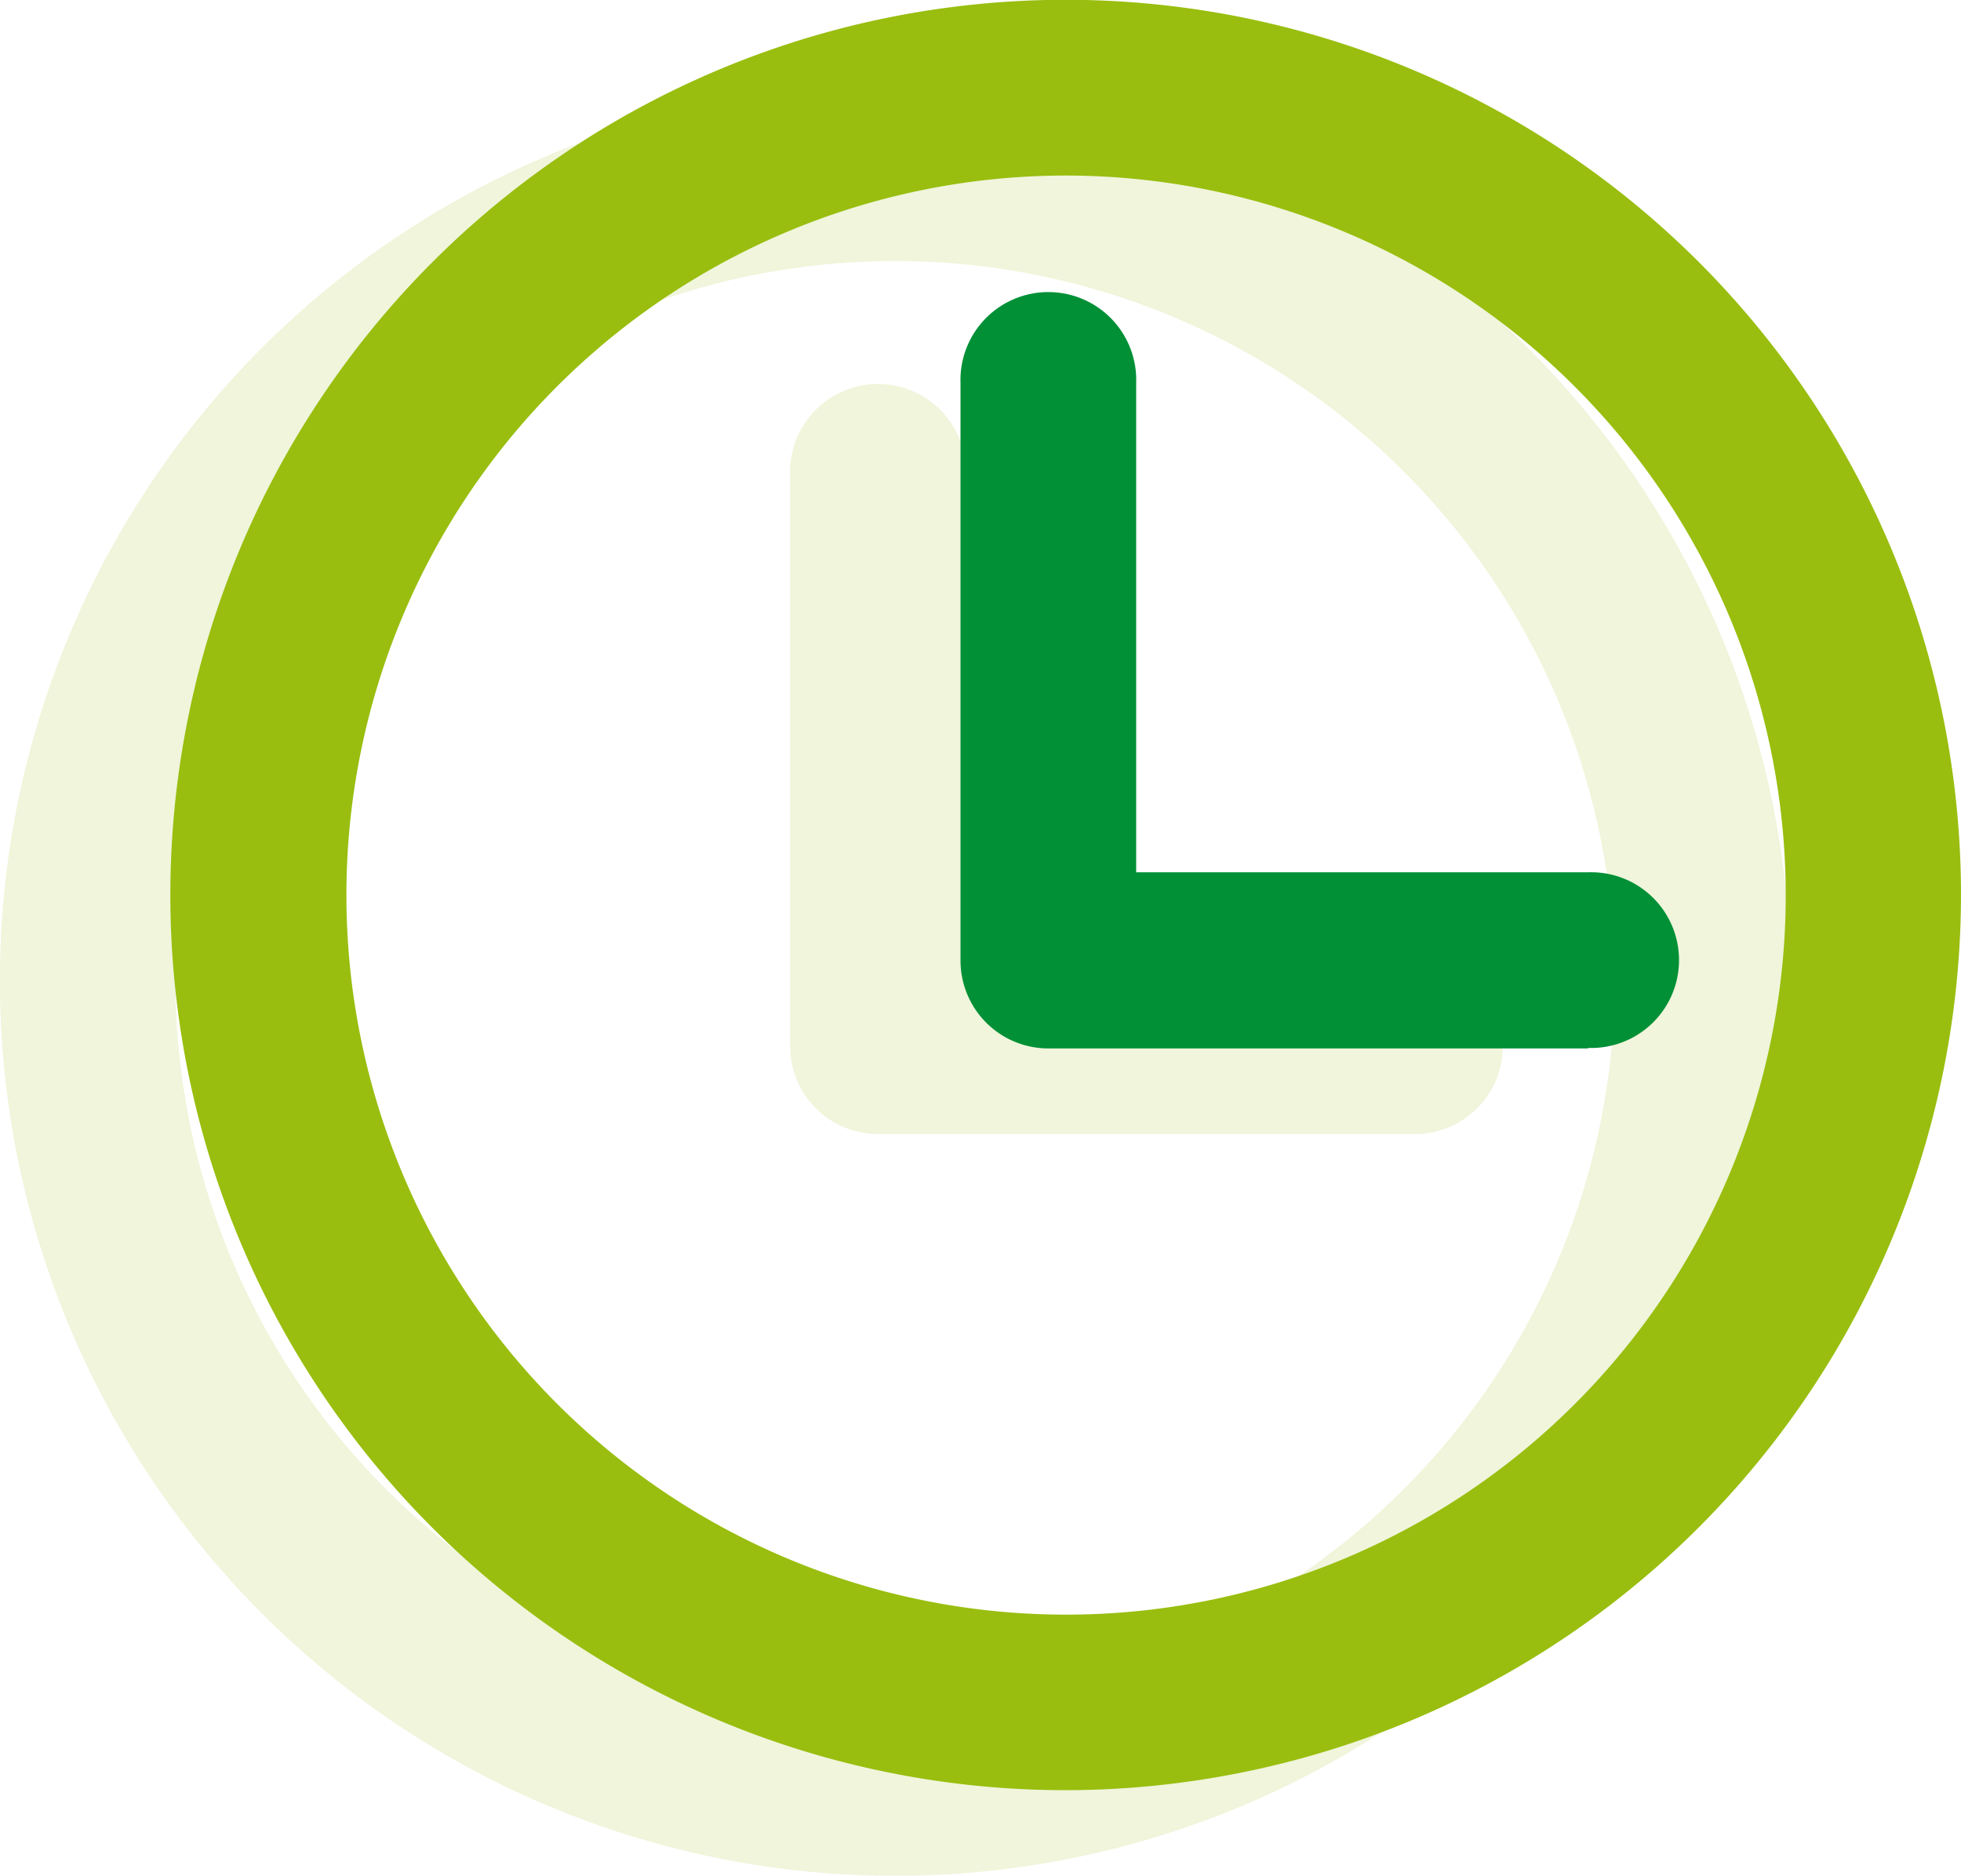
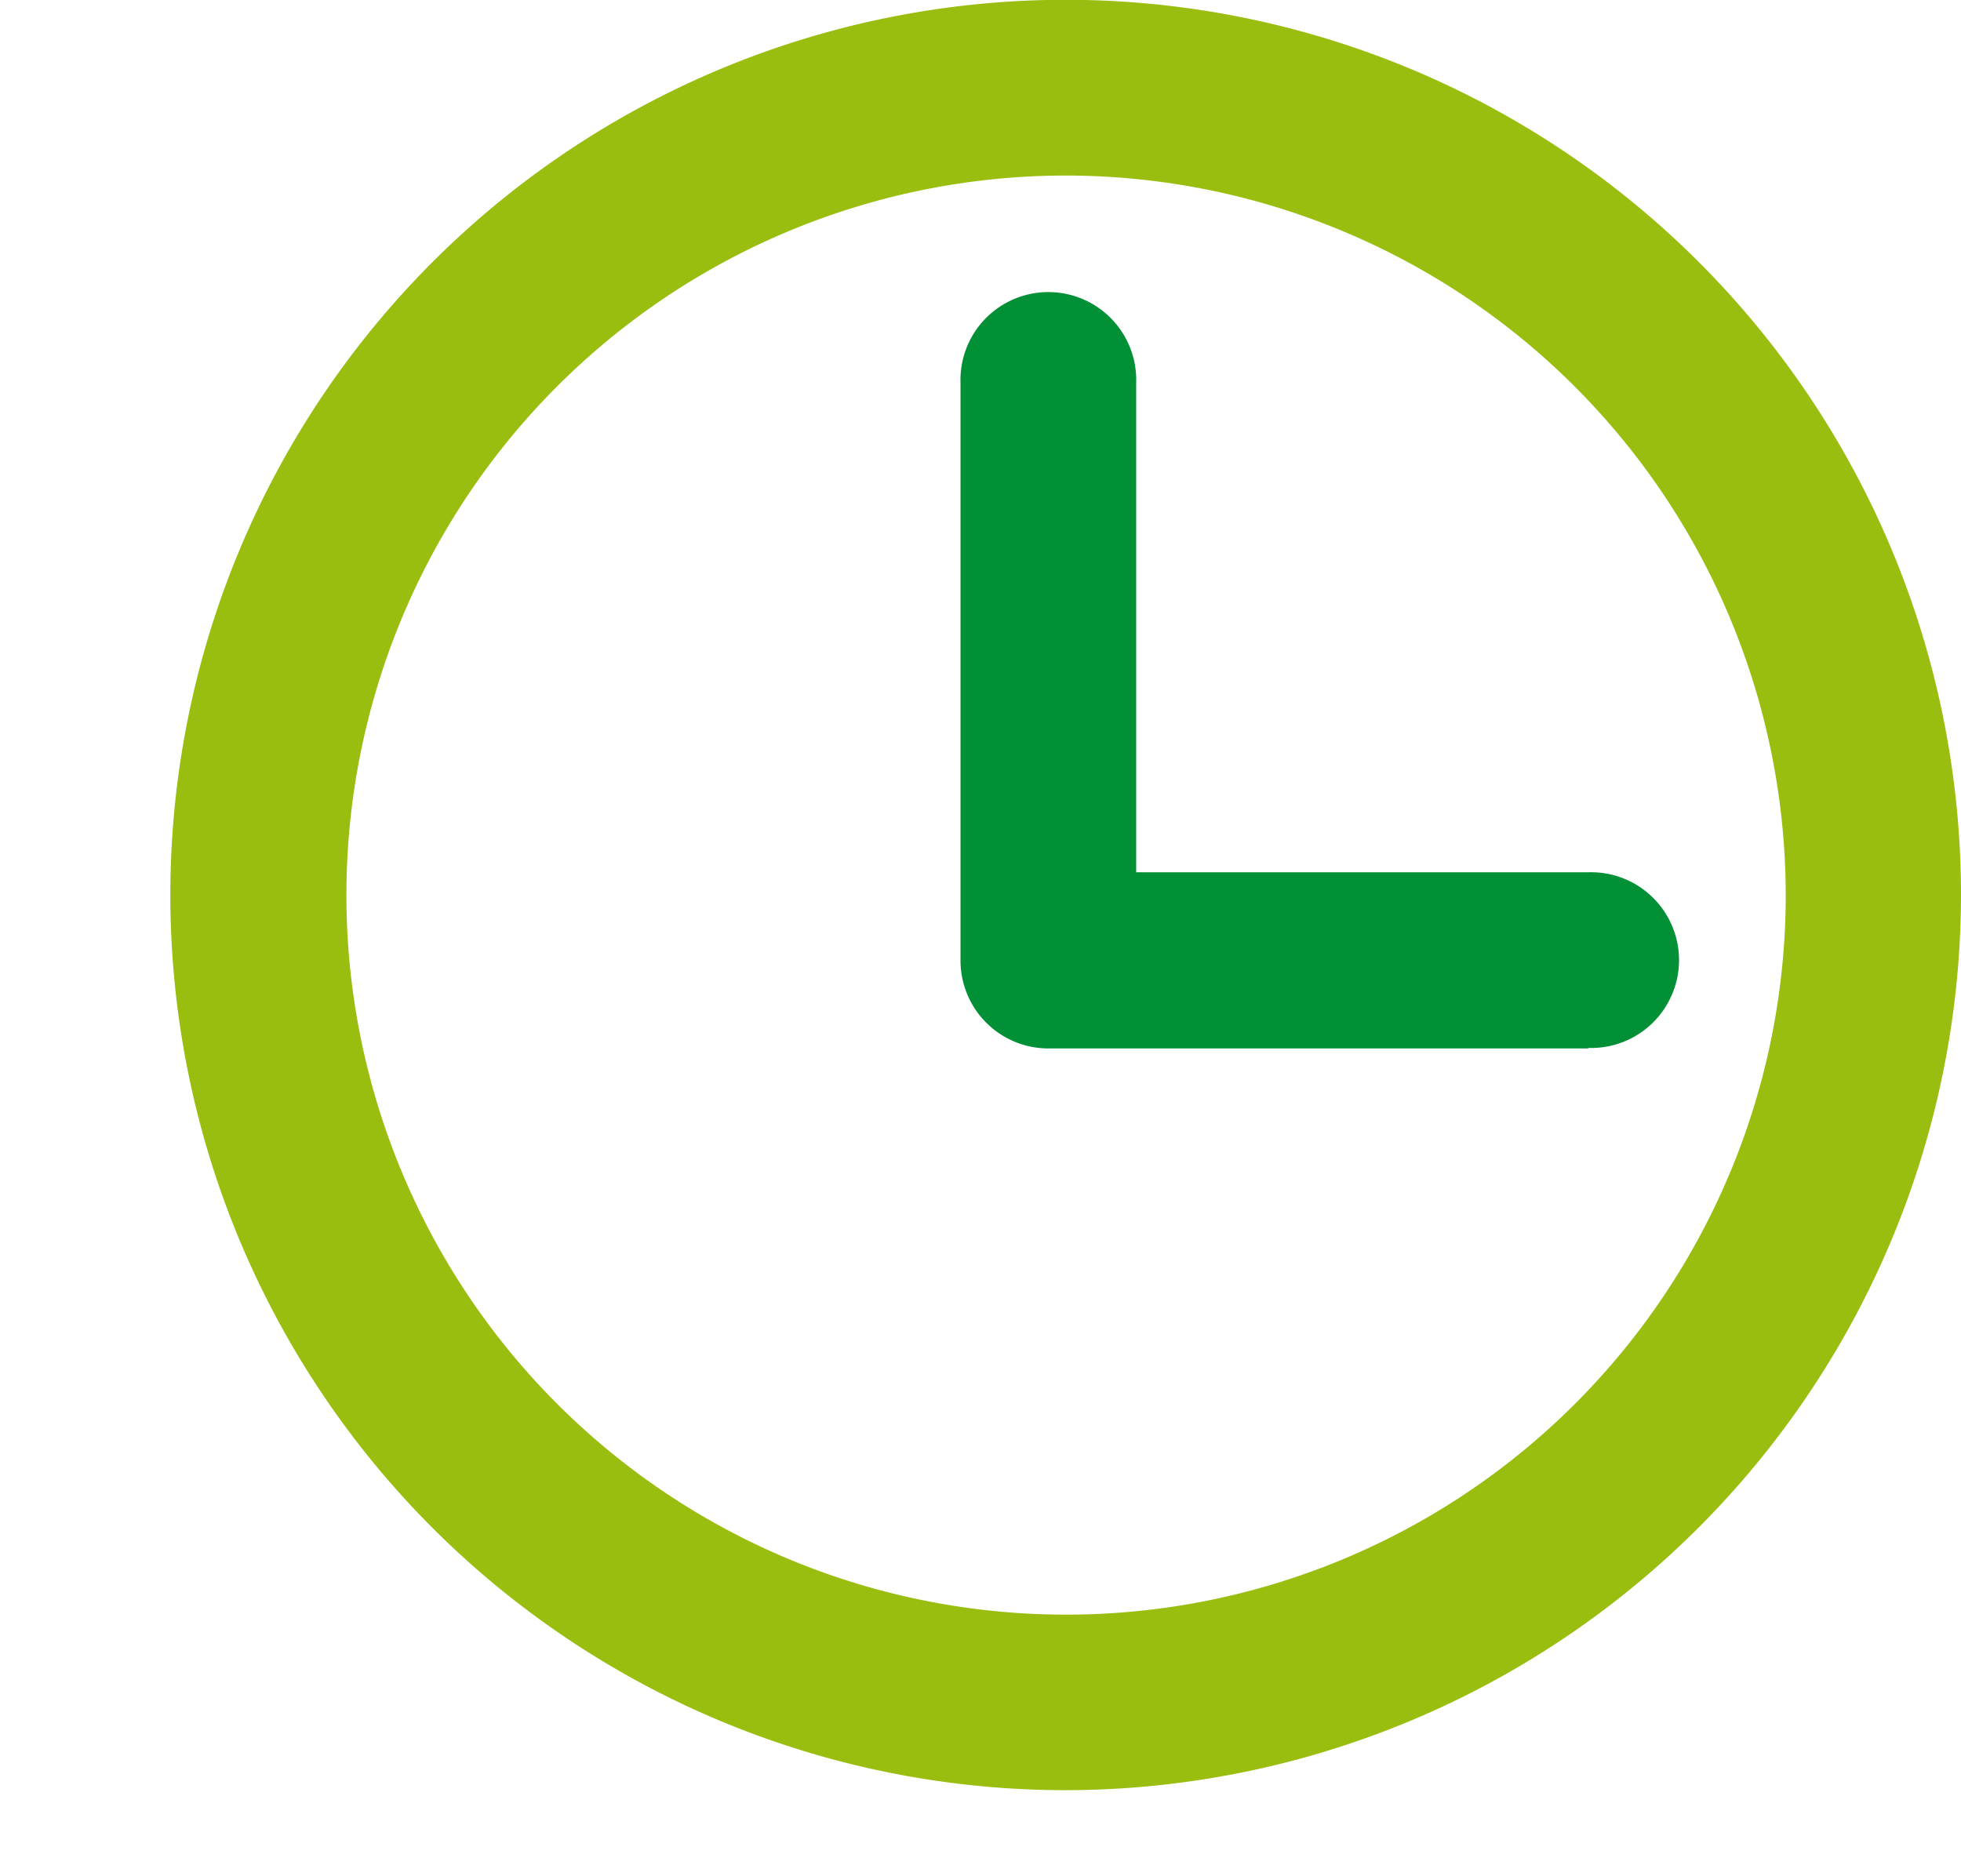
<svg xmlns="http://www.w3.org/2000/svg" width="19.524" height="18.678" viewBox="0 0 19.524 18.678">
  <defs>
    <clipPath id="clip-path">
      <rect id="Rectangle_1114" data-name="Rectangle 1114" width="17.827" height="17.827" fill="none" />
    </clipPath>
    <clipPath id="clip-path-2">
-       <rect id="Rectangle_1115" data-name="Rectangle 1115" width="7.124" height="7.497" fill="none" />
-     </clipPath>
+       </clipPath>
  </defs>
  <g id="icon-clock" transform="translate(0 -0.001)">
    <g id="Group_914" data-name="Group 914" transform="translate(0 0.852)" opacity="0.15">
      <g id="Group_913" data-name="Group 913" transform="translate(0 0)">
        <g id="Group_912" data-name="Group 912" clip-path="url(#clip-path)">
-           <path id="Path_2725" data-name="Path 2725" d="M870.48,7.75a8.914,8.914,0,1,0,8.914,8.914A8.924,8.924,0,0,0,870.48,7.75m0,16.078a7.165,7.165,0,1,1,7.164-7.165,7.173,7.173,0,0,1-7.164,7.165" transform="translate(-861.567 -7.75)" fill="#99be0f" />
-         </g>
+           </g>
      </g>
    </g>
    <g id="Group_917" data-name="Group 917" transform="translate(7.867 3.795)" opacity="0.15">
      <g id="Group_916" data-name="Group 916" transform="translate(0 0)">
        <g id="Group_915" data-name="Group 915" clip-path="url(#clip-path-2)">
          <path id="Path_2726" data-name="Path 2726" d="M885.805,17.039a.875.875,0,0,0-1.749,0v5.748a.874.874,0,0,0,.875.875h5.375a.875.875,0,0,0,0-1.749h-4.5Z" transform="translate(-884.056 -16.164)" fill="#99be0f" />
        </g>
      </g>
    </g>
    <path id="Path_2727" data-name="Path 2727" d="M875.331,23.143a8.914,8.914,0,1,1,8.914-8.914,8.924,8.924,0,0,1-8.914,8.914m0-16.078A7.165,7.165,0,1,0,882.5,14.23a7.173,7.173,0,0,0-7.165-7.165" transform="translate(-864.721 -5.316)" fill="#99be0f" />
    <path id="Path_2728" data-name="Path 2728" d="M895.156,21.227h-5.376a.875.875,0,0,1-.875-.875V14.6a.875.875,0,1,1,1.749,0v4.873h4.5a.875.875,0,1,1,0,1.749" transform="translate(-879.342 -10.786)" fill="#019036" />
  </g>
</svg>